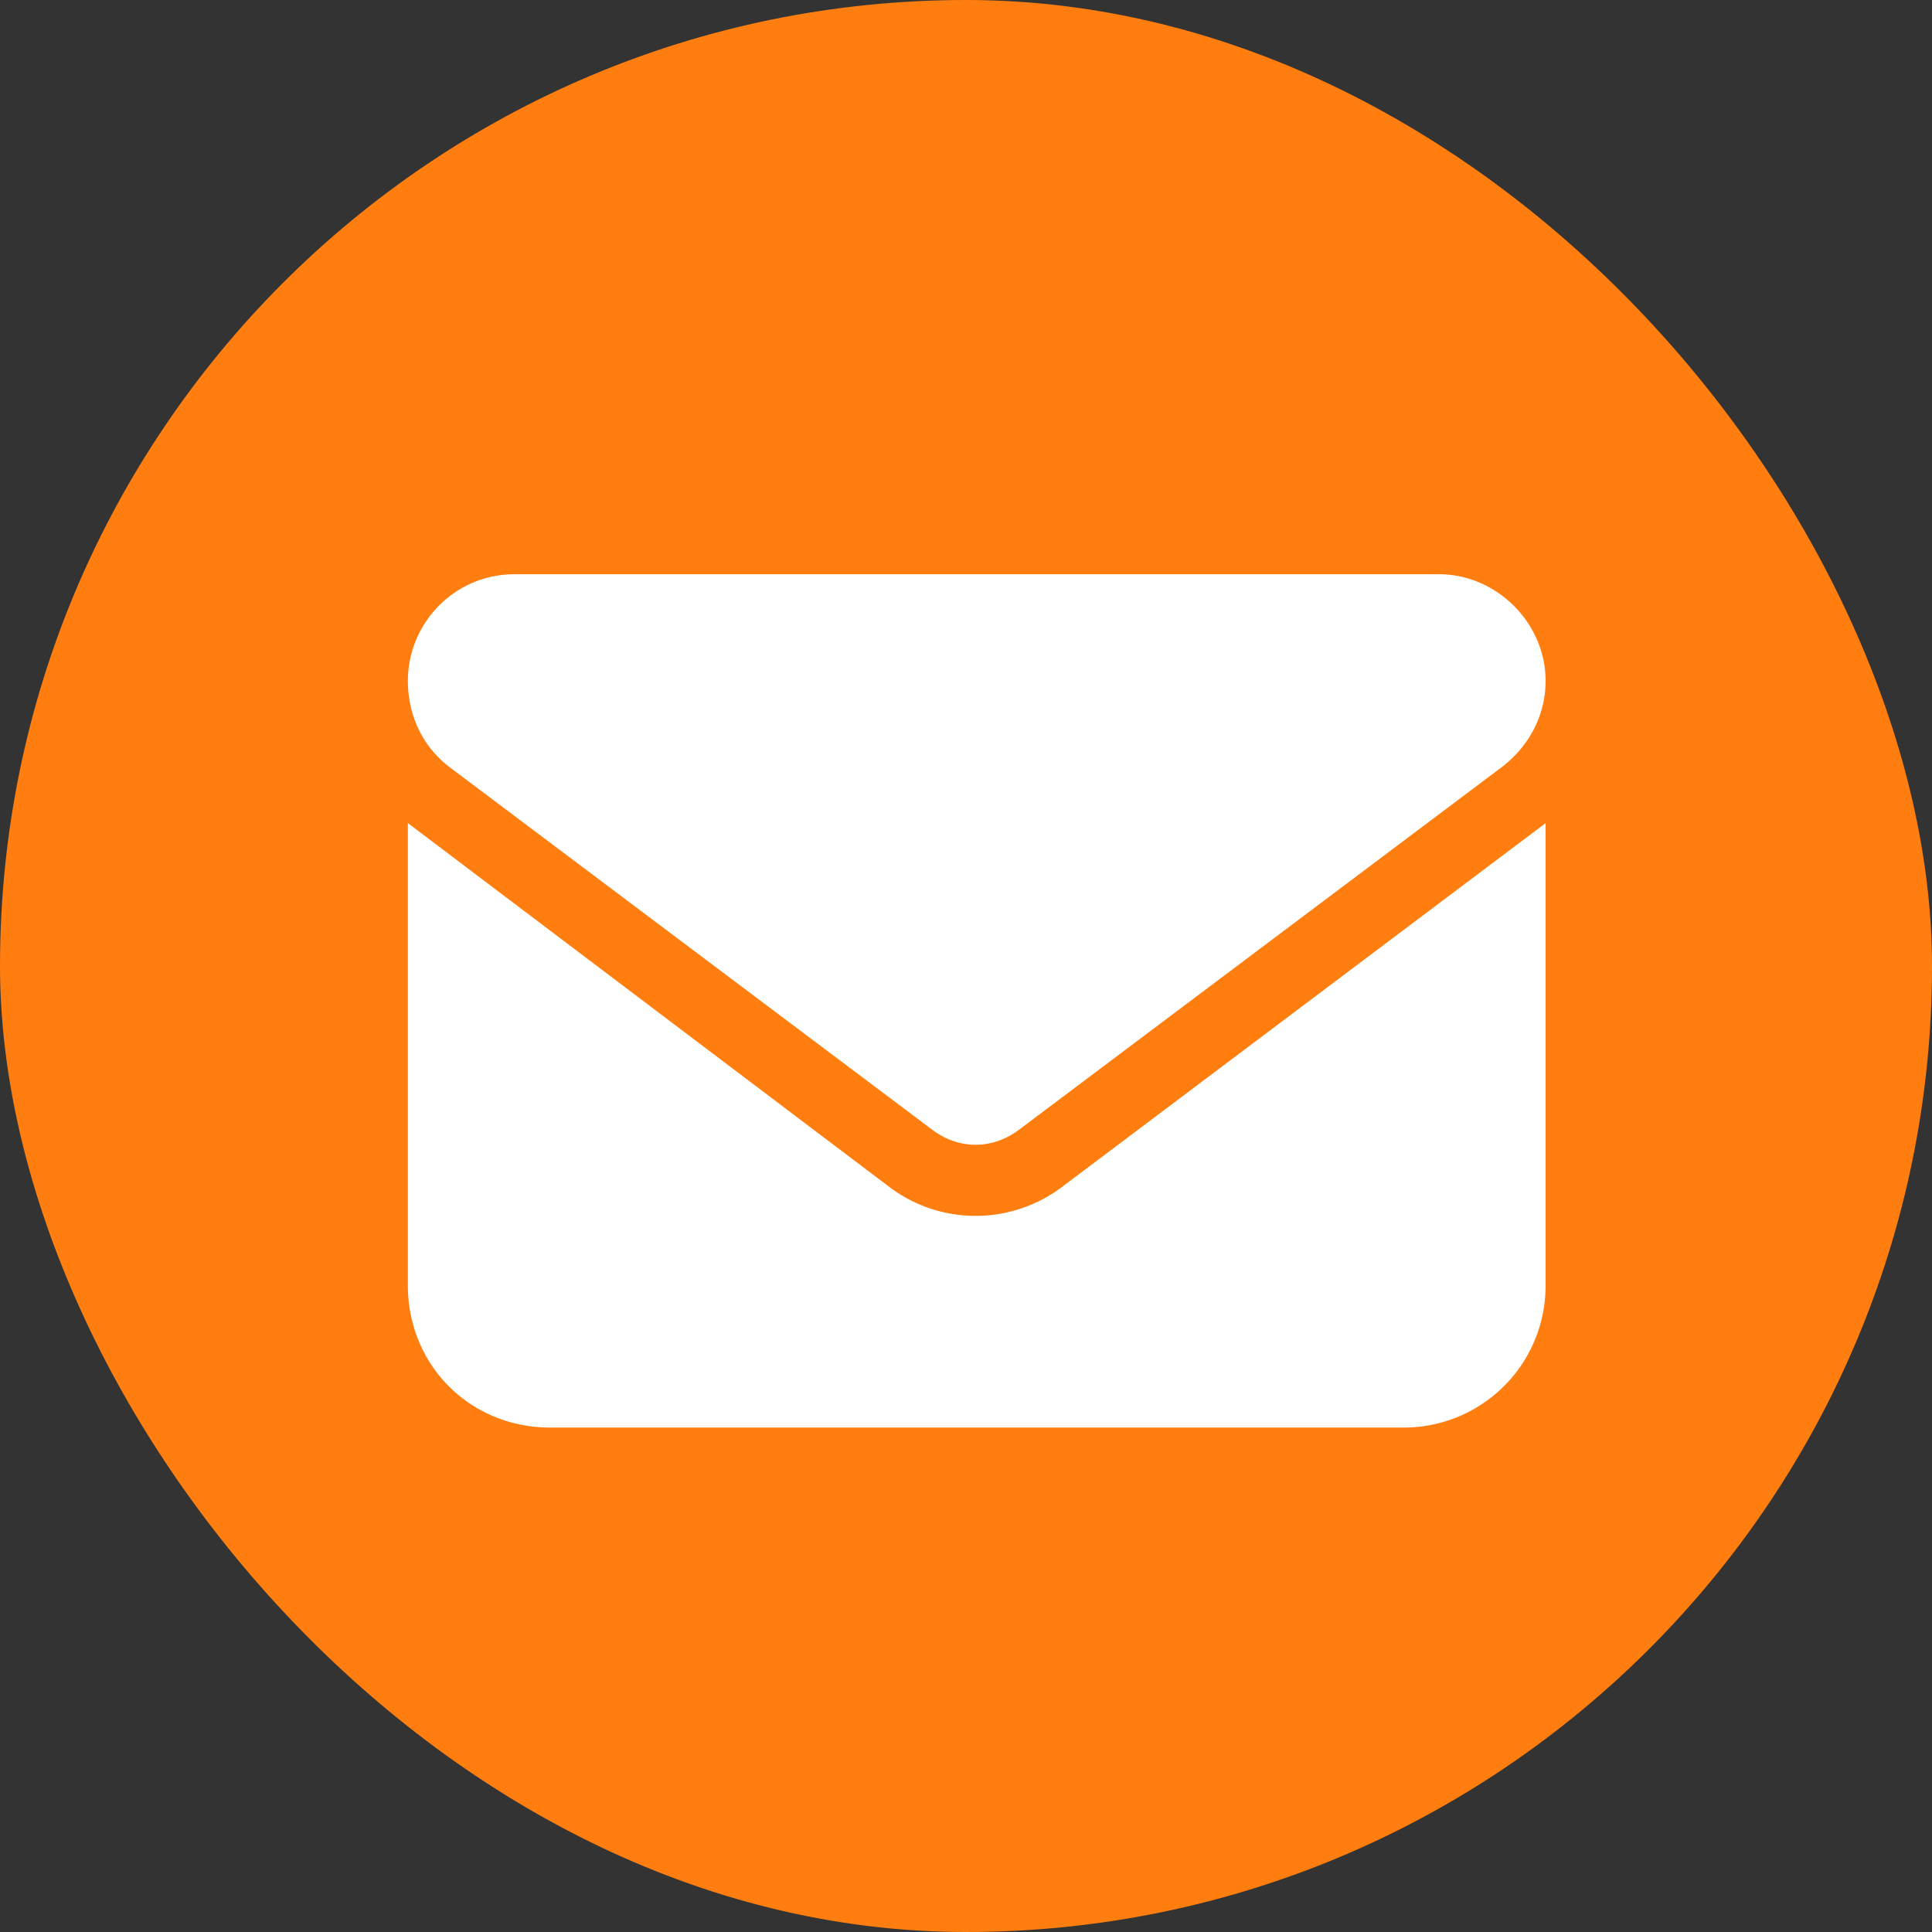
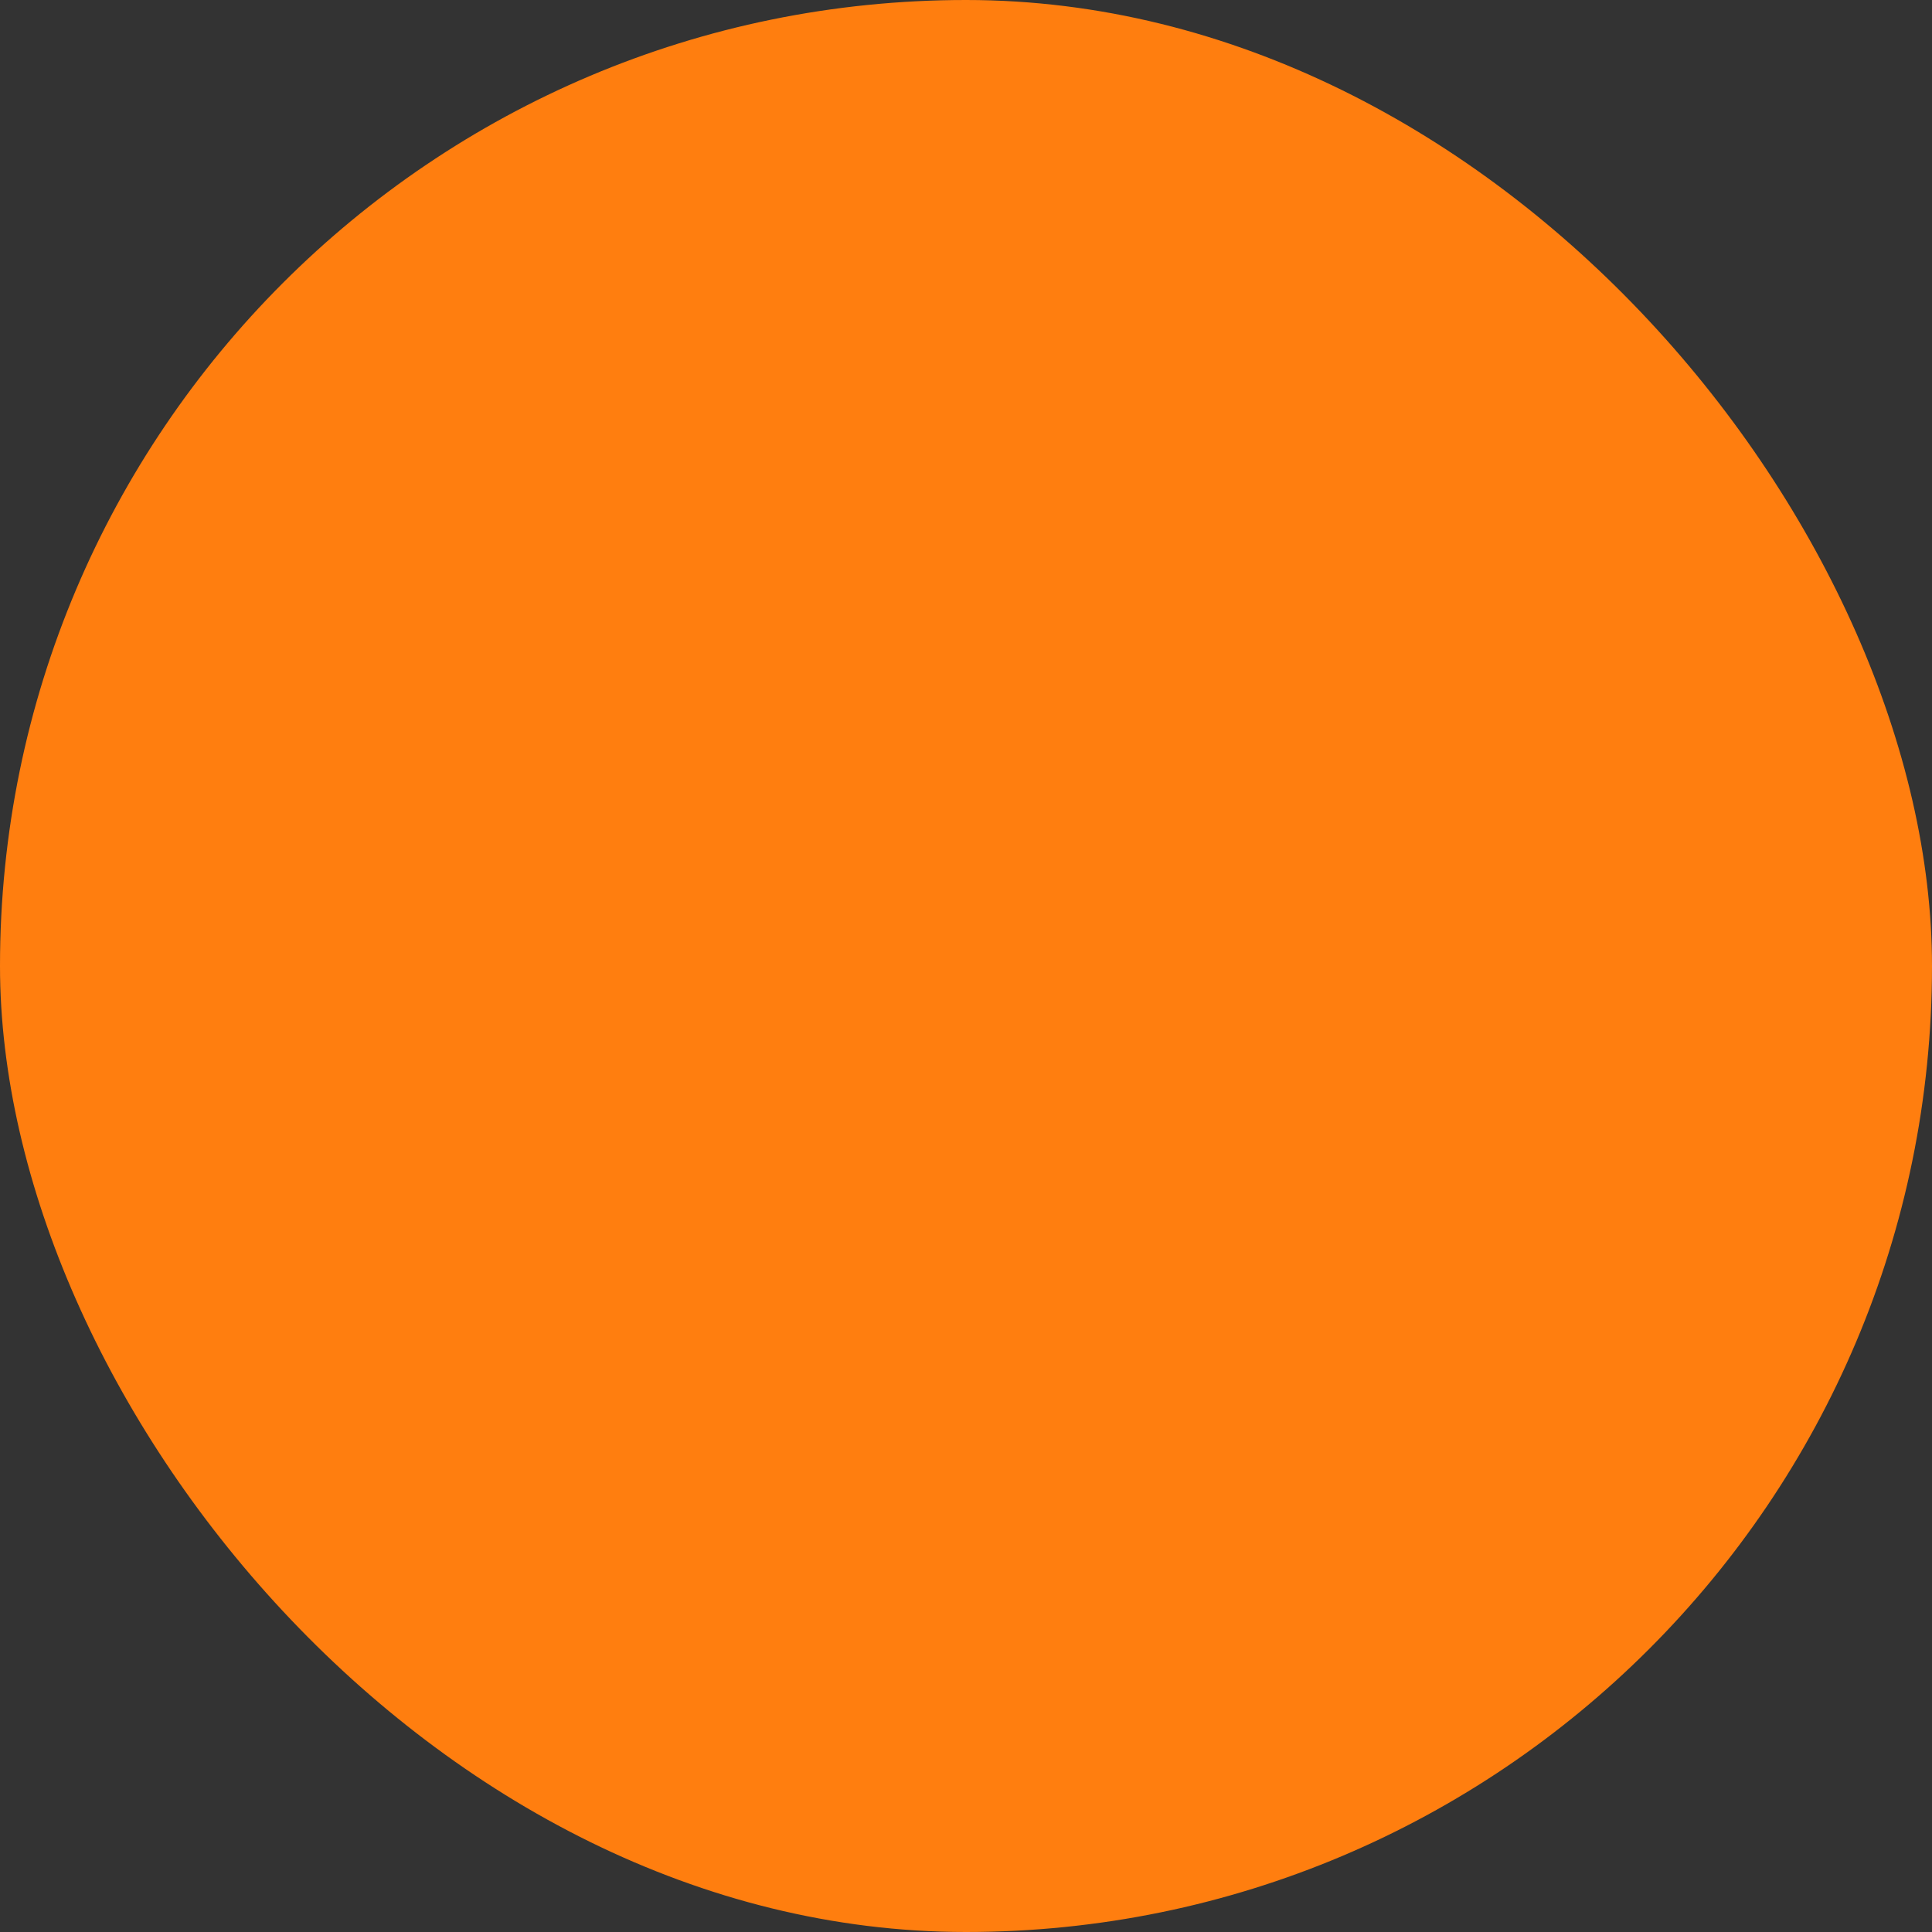
<svg xmlns="http://www.w3.org/2000/svg" width="80" height="80" fill="none">
  <rect width="100%" height="100%" fill="#333333" stroke="none" />
  <rect width="80" height="80" rx="40" fill="#FF7E0F" />
-   <path d="M59.583 23.778c2.392 0 4.417 2.024 4.417 4.417 0 1.472-.736 2.76-1.84 3.588L42.193 46.781c-1.105.828-2.485.828-3.59 0L18.638 31.783c-1.104-.828-1.748-2.116-1.748-3.588 0-2.393 1.932-4.417 4.416-4.417h38.278ZM36.856 49.174a5.935 5.935 0 0 0 7.085 0L64 34.084v19.138a5.87 5.87 0 0 1-5.89 5.89H22.779c-3.313 0-5.89-2.577-5.89-5.89V34.083l19.968 15.09Z" fill="#fff" />
</svg>